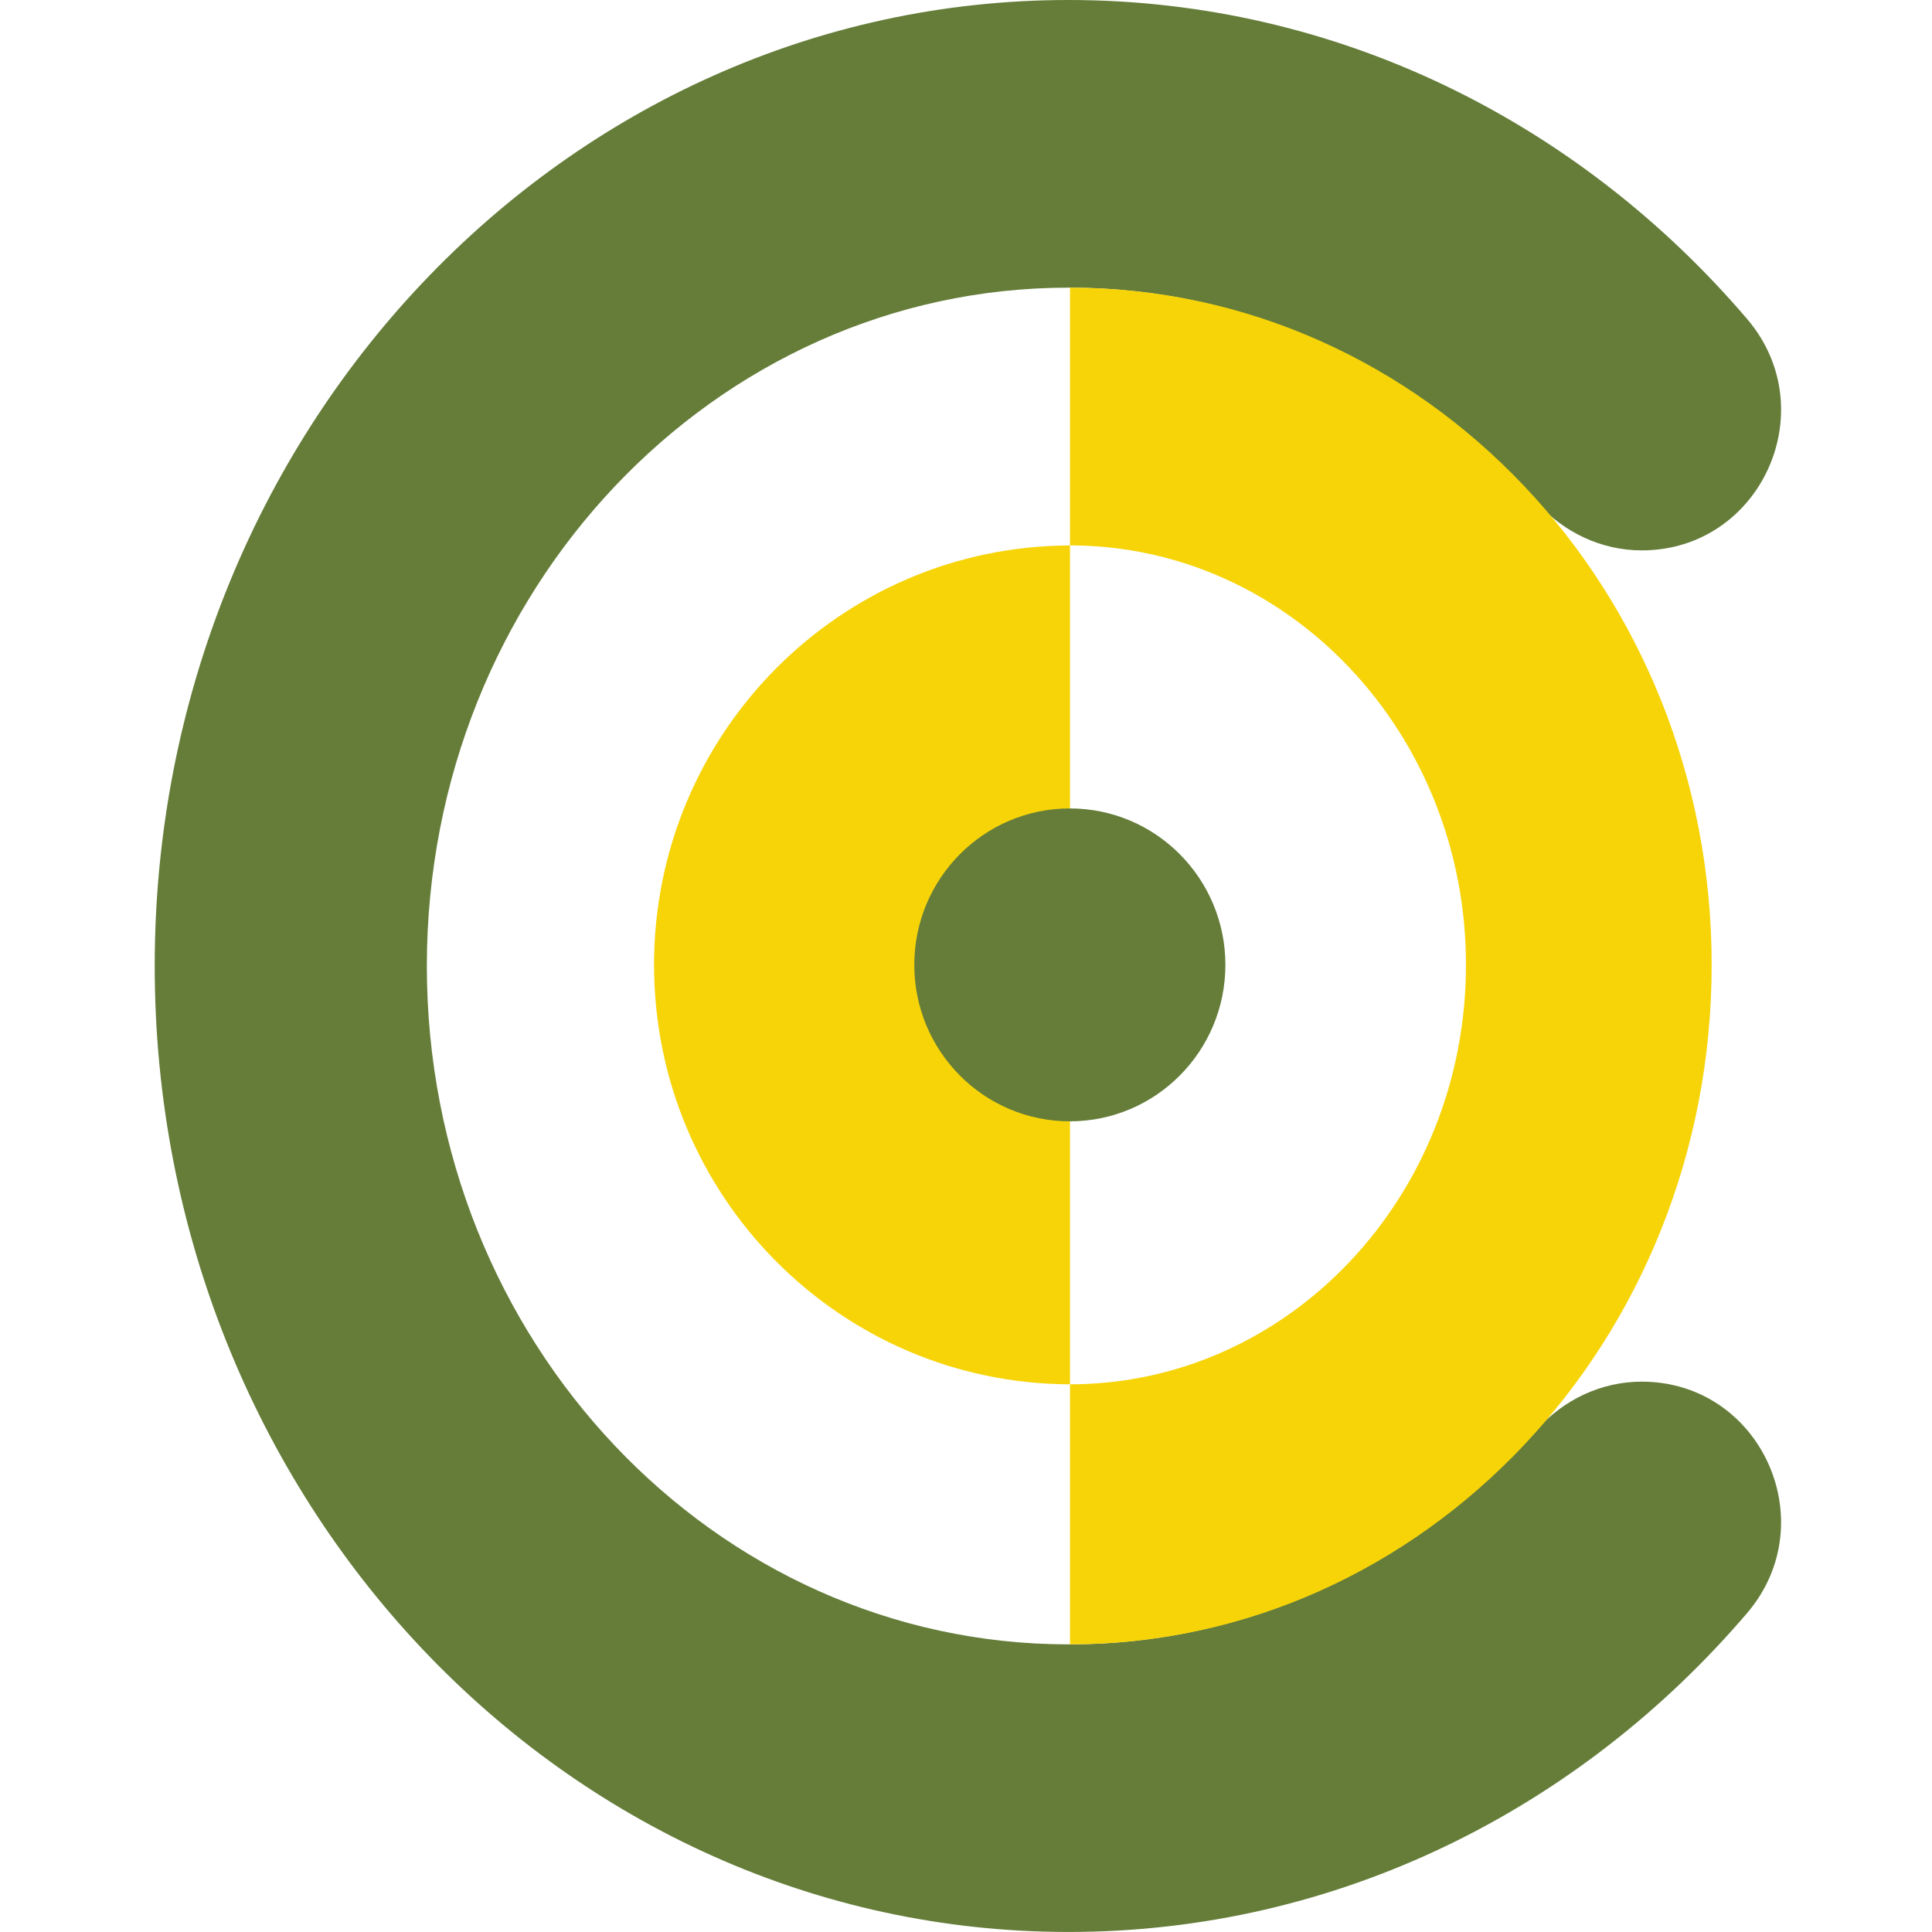
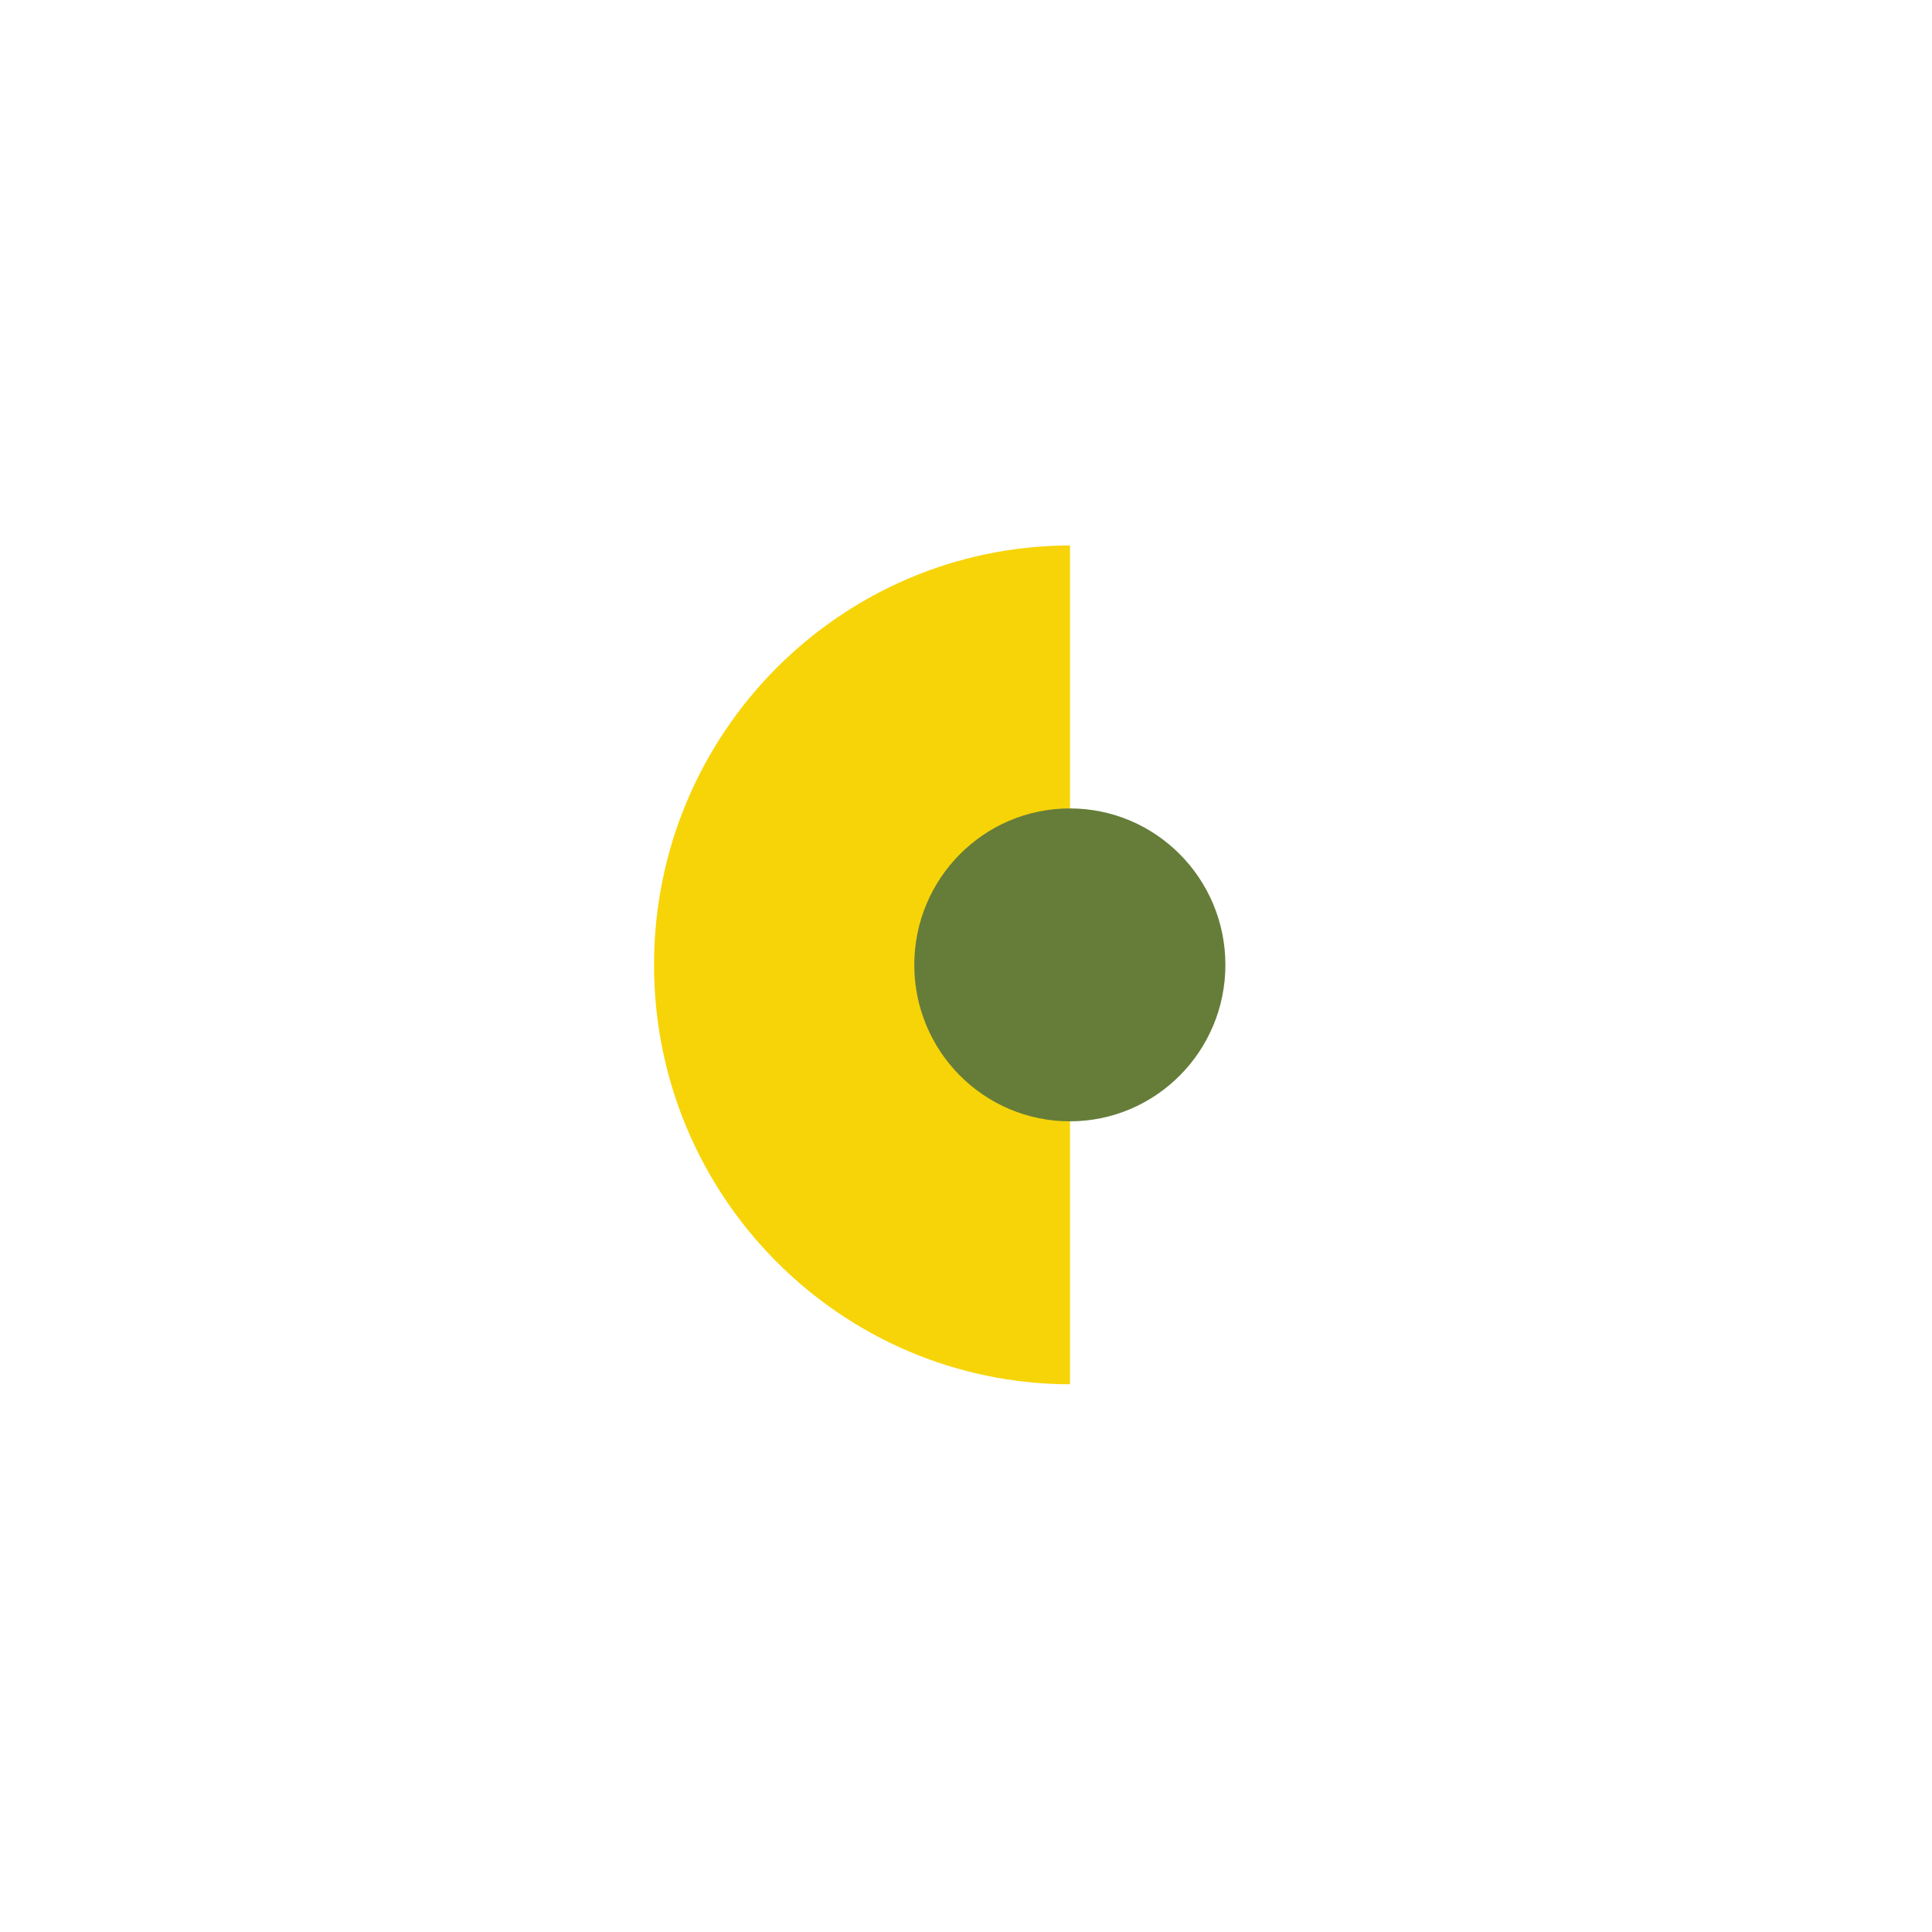
<svg xmlns="http://www.w3.org/2000/svg" width="512" height="512" viewBox="0 0 512 512" fill="none">
  <path d="M173.328 255.697C173.328 316.989 222.654 366.69 283.559 366.856V144.547C222.654 144.712 173.328 194.405 173.328 255.697Z" fill="#F7D408" />
-   <path d="M435.076 366.152C424.394 366.152 414.351 370.908 407.244 378.929C376.22 413.903 332.135 435.778 283.203 435.778C189.27 435.778 113.118 355.288 113.118 256.005C113.118 156.721 189.27 76.231 283.203 76.231C332.144 76.231 376.22 98.106 407.244 133.08C414.351 141.092 424.403 145.857 435.076 145.857C466.64 145.857 483.57 108.611 463 84.528C418.677 32.619 354.544 0 283.193 0C149.438 0 41 114.618 41 255.995C41 397.373 149.438 511.991 283.193 511.991C354.544 511.991 418.677 479.372 463 427.481C483.561 403.398 466.64 366.152 435.076 366.152Z" fill="#657D39" />
  <path d="M283.519 297.161C306.286 297.161 324.741 278.599 324.741 255.702C324.741 232.804 306.286 214.242 283.519 214.242C260.753 214.242 242.297 232.804 242.297 255.702C242.297 278.599 260.753 297.161 283.519 297.161Z" fill="#657D39" />
-   <path d="M283.562 76.219V144.539C341.522 144.557 388.498 194.314 388.498 255.698C388.498 317.082 341.522 366.83 283.562 366.857V435.775C377.486 435.757 453.61 355.156 453.61 255.707C453.61 156.258 377.486 76.246 283.562 76.228V76.219Z" fill="#F7D408" />
</svg>